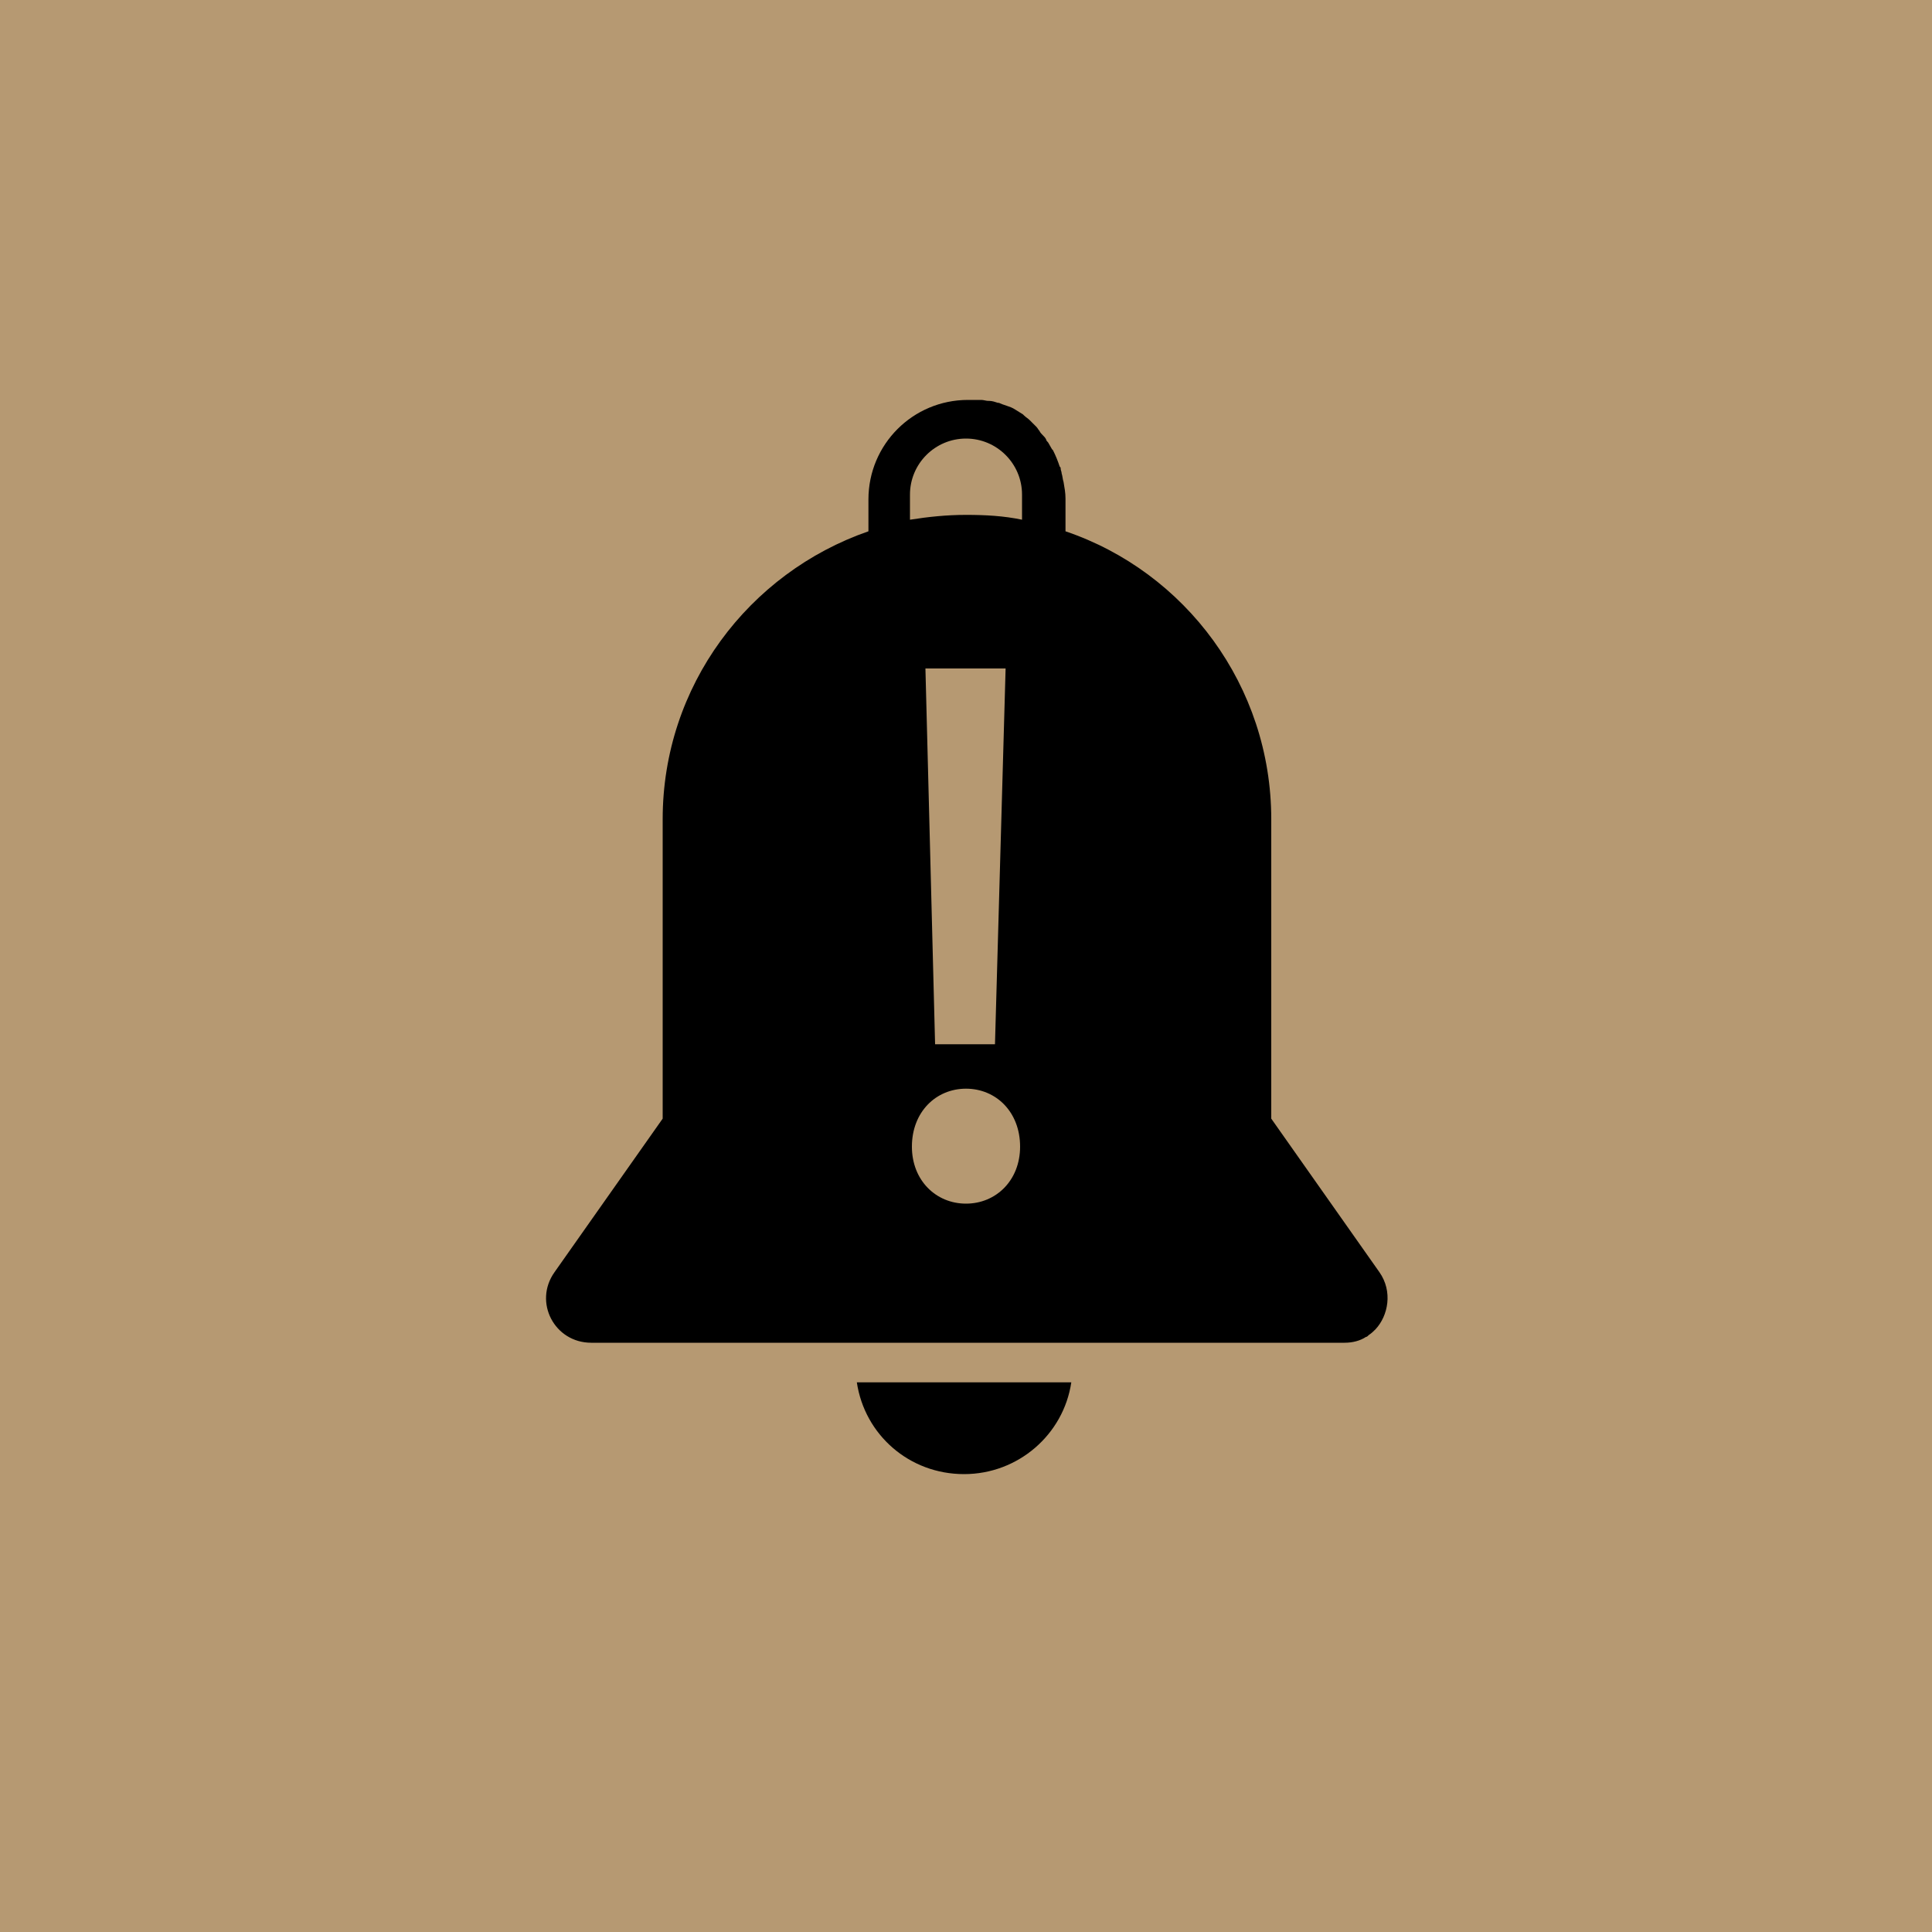
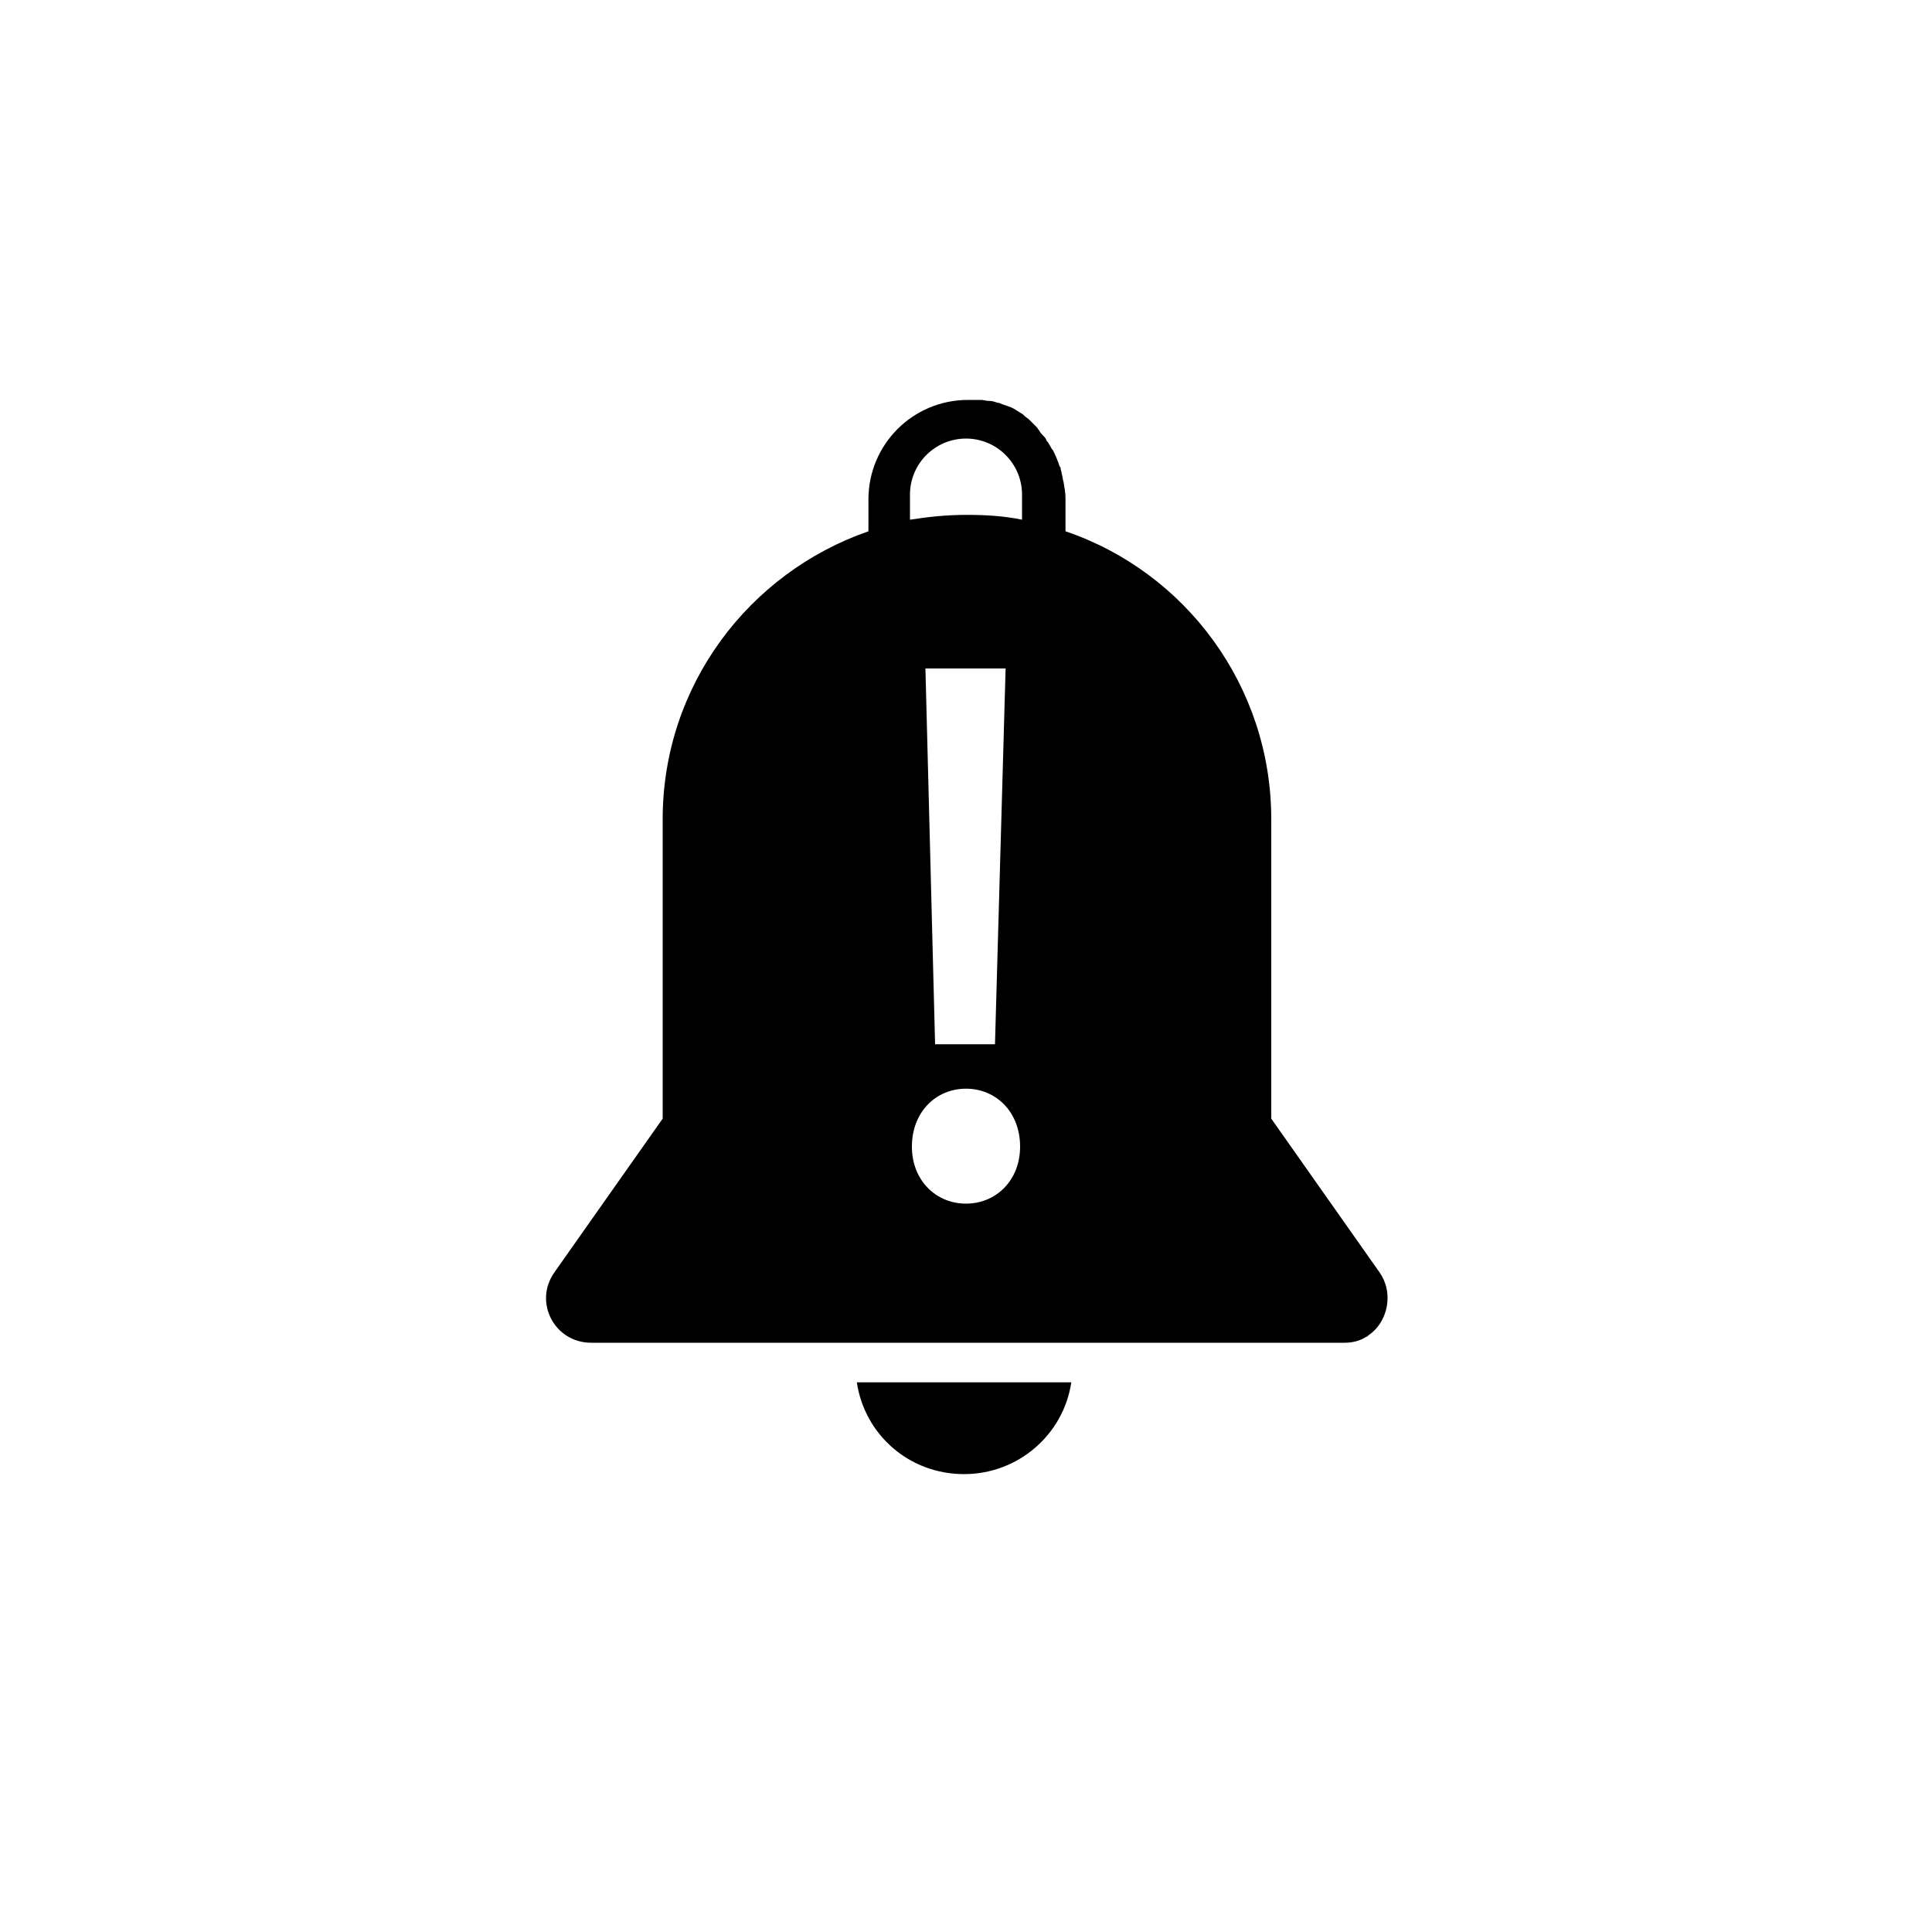
<svg xmlns="http://www.w3.org/2000/svg" version="1.1" x="0px" y="0px" viewBox="0 0 200 200" style="enable-background:new 0 0 200 200;" xml:space="preserve">
  <style type="text/css">
	.st0{fill:#8BB5DA;}
	.st1{fill:#8EBC95;}
	.st2{fill:#C8B297;}
	.st3{fill:#7EAED6;}
	.st4{fill:#82B389;}
	.st5{fill:#C1A98A;}
	.st6{fill:#6FA4D0;}
	.st7{fill:#75AC7E;}
	.st8{fill:#BCA17E;}
	.st9{fill:#629CCC;}
	.st10{fill:#68A572;}
	.st11{fill:#B69972;}
	.st12{fill:#5593C7;}
	.st13{fill:#5D9F68;}
	.st14{fill:#AE8E64;}
	.st15{fill:#478BC4;}
	.st16{fill:#50965B;}
	.st17{fill:#A98659;}
	.st18{display:none;}
	.st19{display:inline;fill:#F4F4F2;}
	.st20{fill-rule:evenodd;clip-rule:evenodd;}
</style>
  <g id="colors">
-     <rect x="0" y="0" class="st11" width="200" height="200" />
-   </g>
+     </g>
  <g id="grid" class="st18">
</g>
  <g id="masks" class="st18">
    <path class="st19" d="M0.1,0.2V200h199.8V0.2H0.1z M100,199.8c-55,0-99.5-44.5-99.5-99.5S45.1,0.8,100,0.8s99.5,44.5,99.5,99.5   S155,199.8,100,199.8z" />
  </g>
  <g id="icons">
    <g>
      <path d="M99.8,152.6c5.6,0,10.3-4.1,11.1-9.5H88.7C89.5,148.5,94.1,152.6,99.8,152.6z" />
      <path d="M142.8,131.7l-11.2-15.9v-31c0-13.8-8.9-25.6-21.3-29.8v-3.4c0-0.6-0.1-1.1-0.2-1.7c-0.1-0.3-0.1-0.6-0.2-0.9    c0-0.2-0.1-0.3-0.1-0.5c0-0.1,0-0.1-0.1-0.2c-0.2-0.6-0.4-1.1-0.7-1.7c0,0-0.1-0.1-0.1-0.1c-0.1-0.2-0.3-0.5-0.4-0.7    c-0.1-0.1-0.2-0.2-0.2-0.3c-0.1-0.2-0.2-0.3-0.4-0.5c-0.1-0.1-0.2-0.2-0.3-0.4c-0.1-0.1-0.2-0.3-0.3-0.4c-0.1-0.1-0.3-0.3-0.4-0.4    c-0.1-0.1-0.2-0.2-0.3-0.3c-0.2-0.2-0.4-0.3-0.6-0.5c0,0-0.1-0.1-0.1-0.1c-0.3-0.2-0.5-0.3-0.8-0.5c0,0,0,0,0,0    c-0.3-0.2-0.6-0.3-0.9-0.4c0,0,0,0,0,0c-0.3-0.1-0.6-0.2-0.8-0.3c0,0-0.1,0-0.1,0c-0.3-0.1-0.6-0.2-0.9-0.2c0,0-0.1,0-0.1,0    c-0.2,0-0.5-0.1-0.7-0.1c-0.1,0-0.2,0-0.3,0c-0.2,0-0.4,0-0.6,0c-0.2,0-0.3,0-0.5,0h0c-5.7,0-10.3,4.6-10.3,10.3V55    c-12.4,4.3-21.3,16-21.3,29.8v31l-11.2,15.9c-2.2,3.1,0,7.3,3.8,7.3h78c0.8,0,1.6-0.2,2.2-0.6c0.1,0,0.2-0.1,0.3-0.2    c0.3-0.2,0.5-0.4,0.7-0.6C143.7,136.2,144.2,133.7,142.8,131.7z M100,124.6c-3.1,0-5.6-2.4-5.6-5.9c0-3.6,2.5-6,5.6-6    s5.6,2.4,5.6,6C105.6,122.2,103.1,124.6,100,124.6z M95.8,69.2h8.3l-1.1,38.9h-6.2L95.8,69.2z M105.8,51.4v2.4    c-1.9-0.4-3.8-0.5-5.8-0.5s-3.9,0.2-5.8,0.5v-2.4h0c0-0.1,0-0.1,0-0.2c0-3.2,2.6-5.8,5.8-5.8s5.8,2.6,5.8,5.8    C105.8,51.2,105.8,51.3,105.8,51.4L105.8,51.4z" />
    </g>
  </g>
</svg>